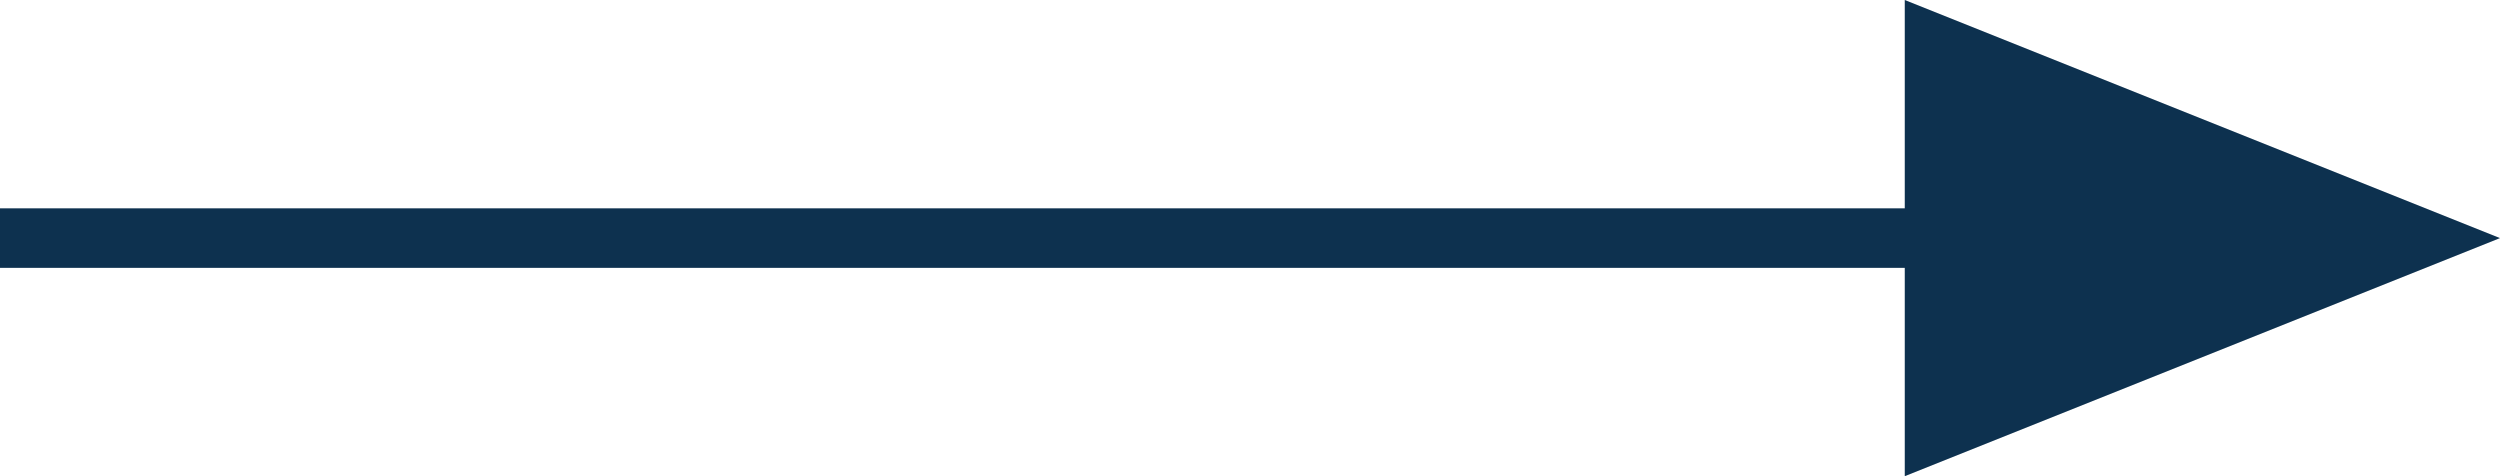
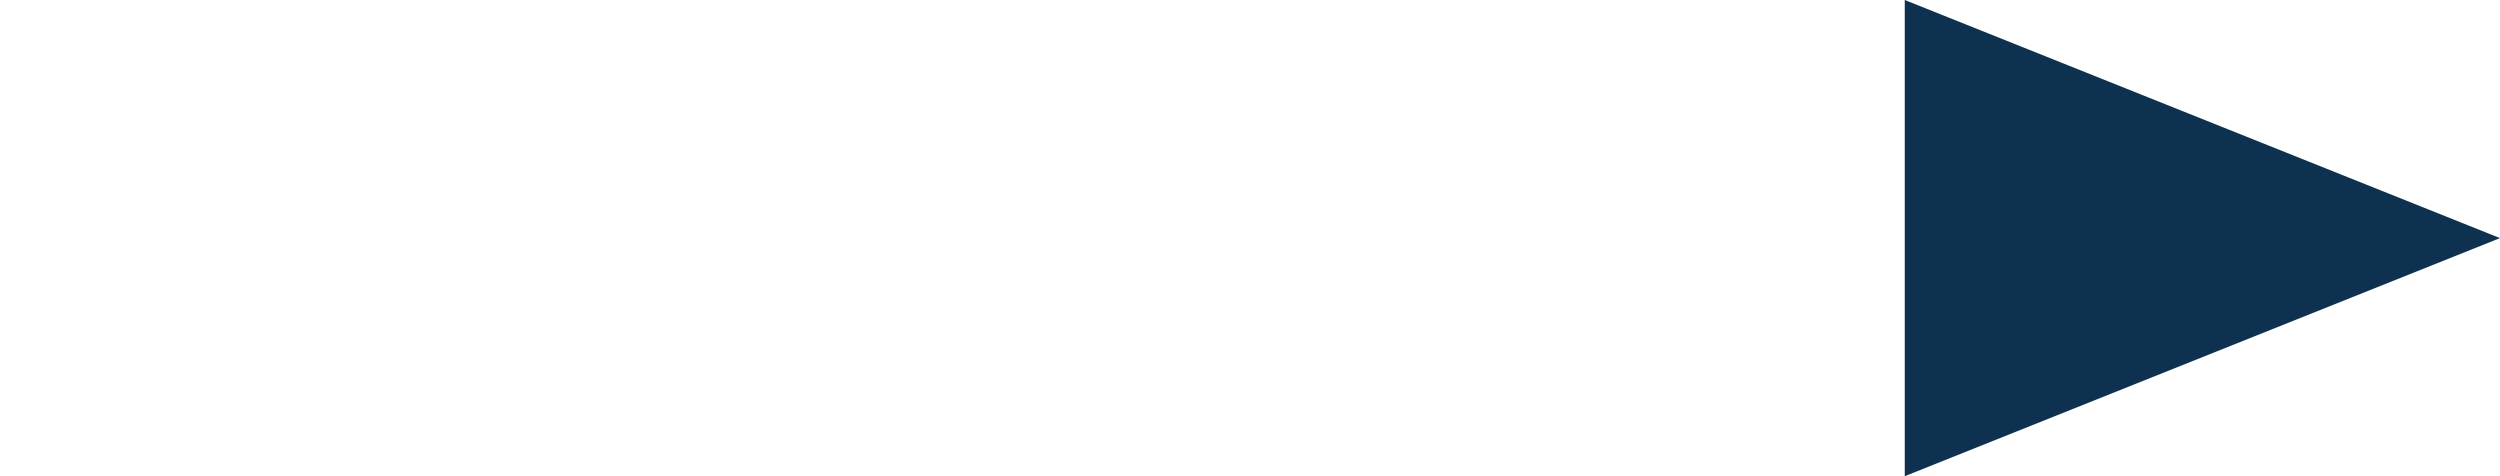
<svg xmlns="http://www.w3.org/2000/svg" width="42" height="8" viewBox="0 0 42 8">
  <g fill="none" fill-rule="evenodd">
-     <path stroke="#0D314F" stroke-linecap="square" d="M0,4 L40,4" />
    <polygon fill="#0D314F" points="37 -1 41 9 33 9" transform="rotate(90 37 4)" />
  </g>
</svg>